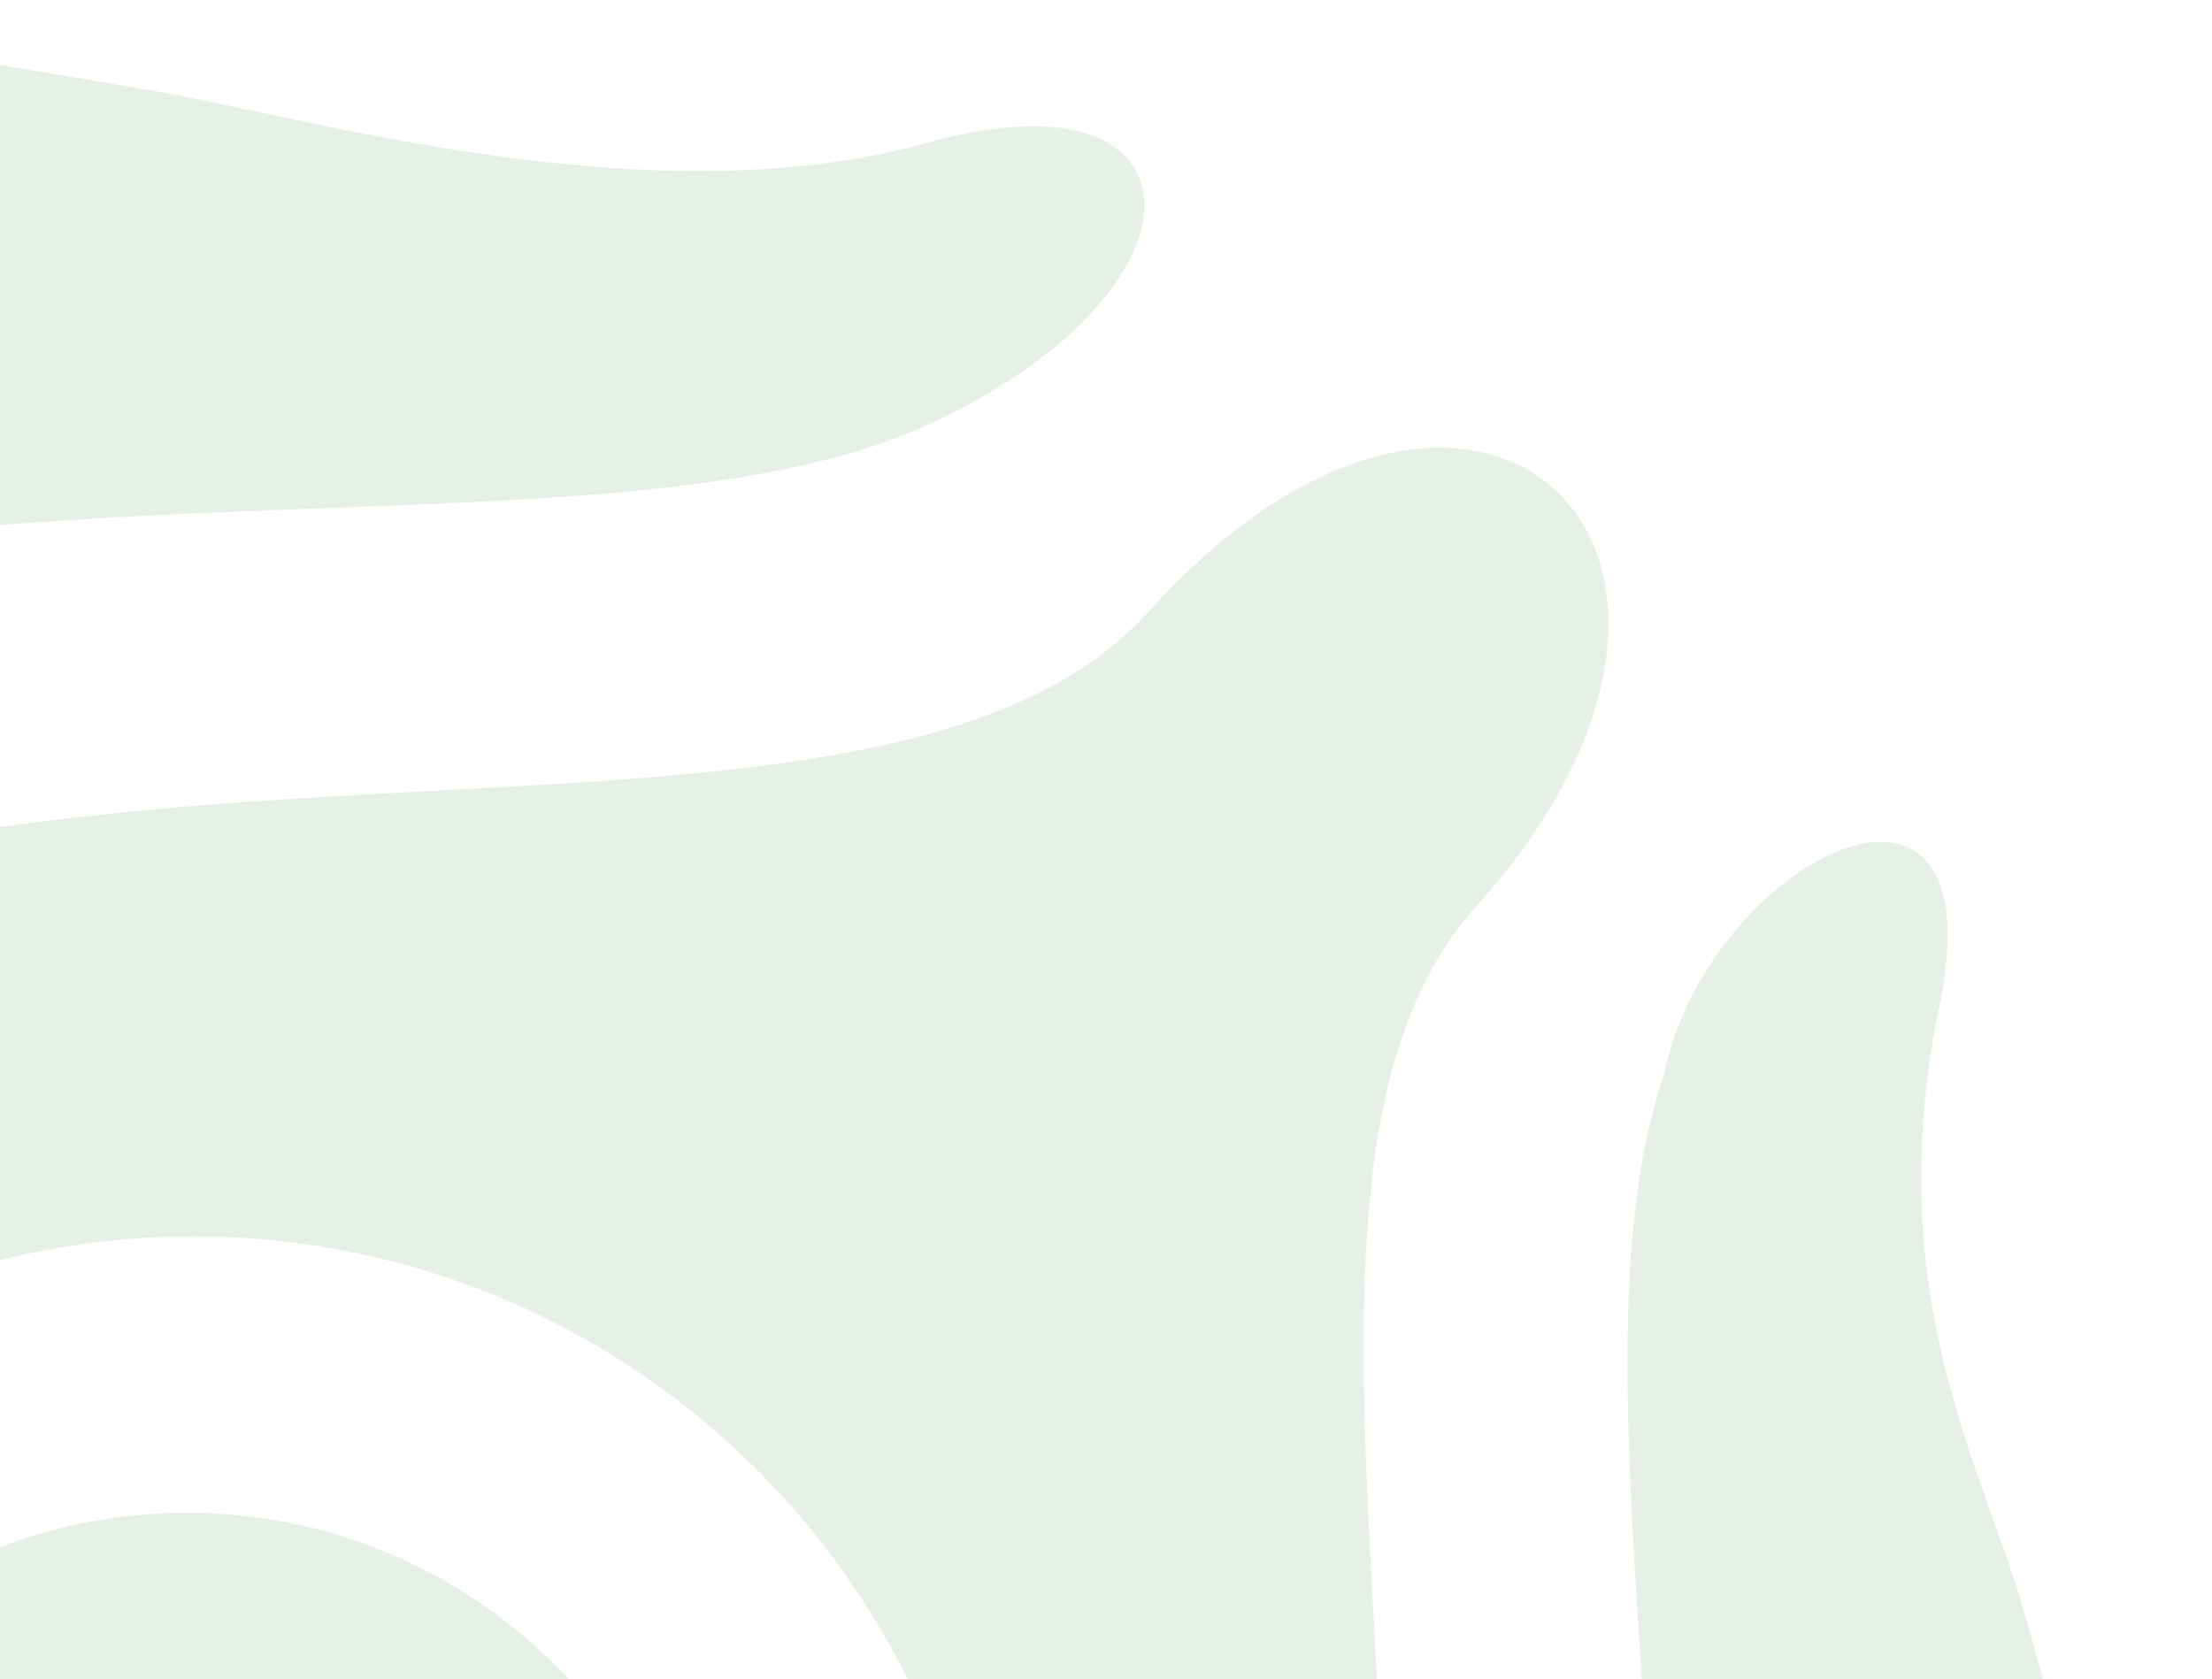
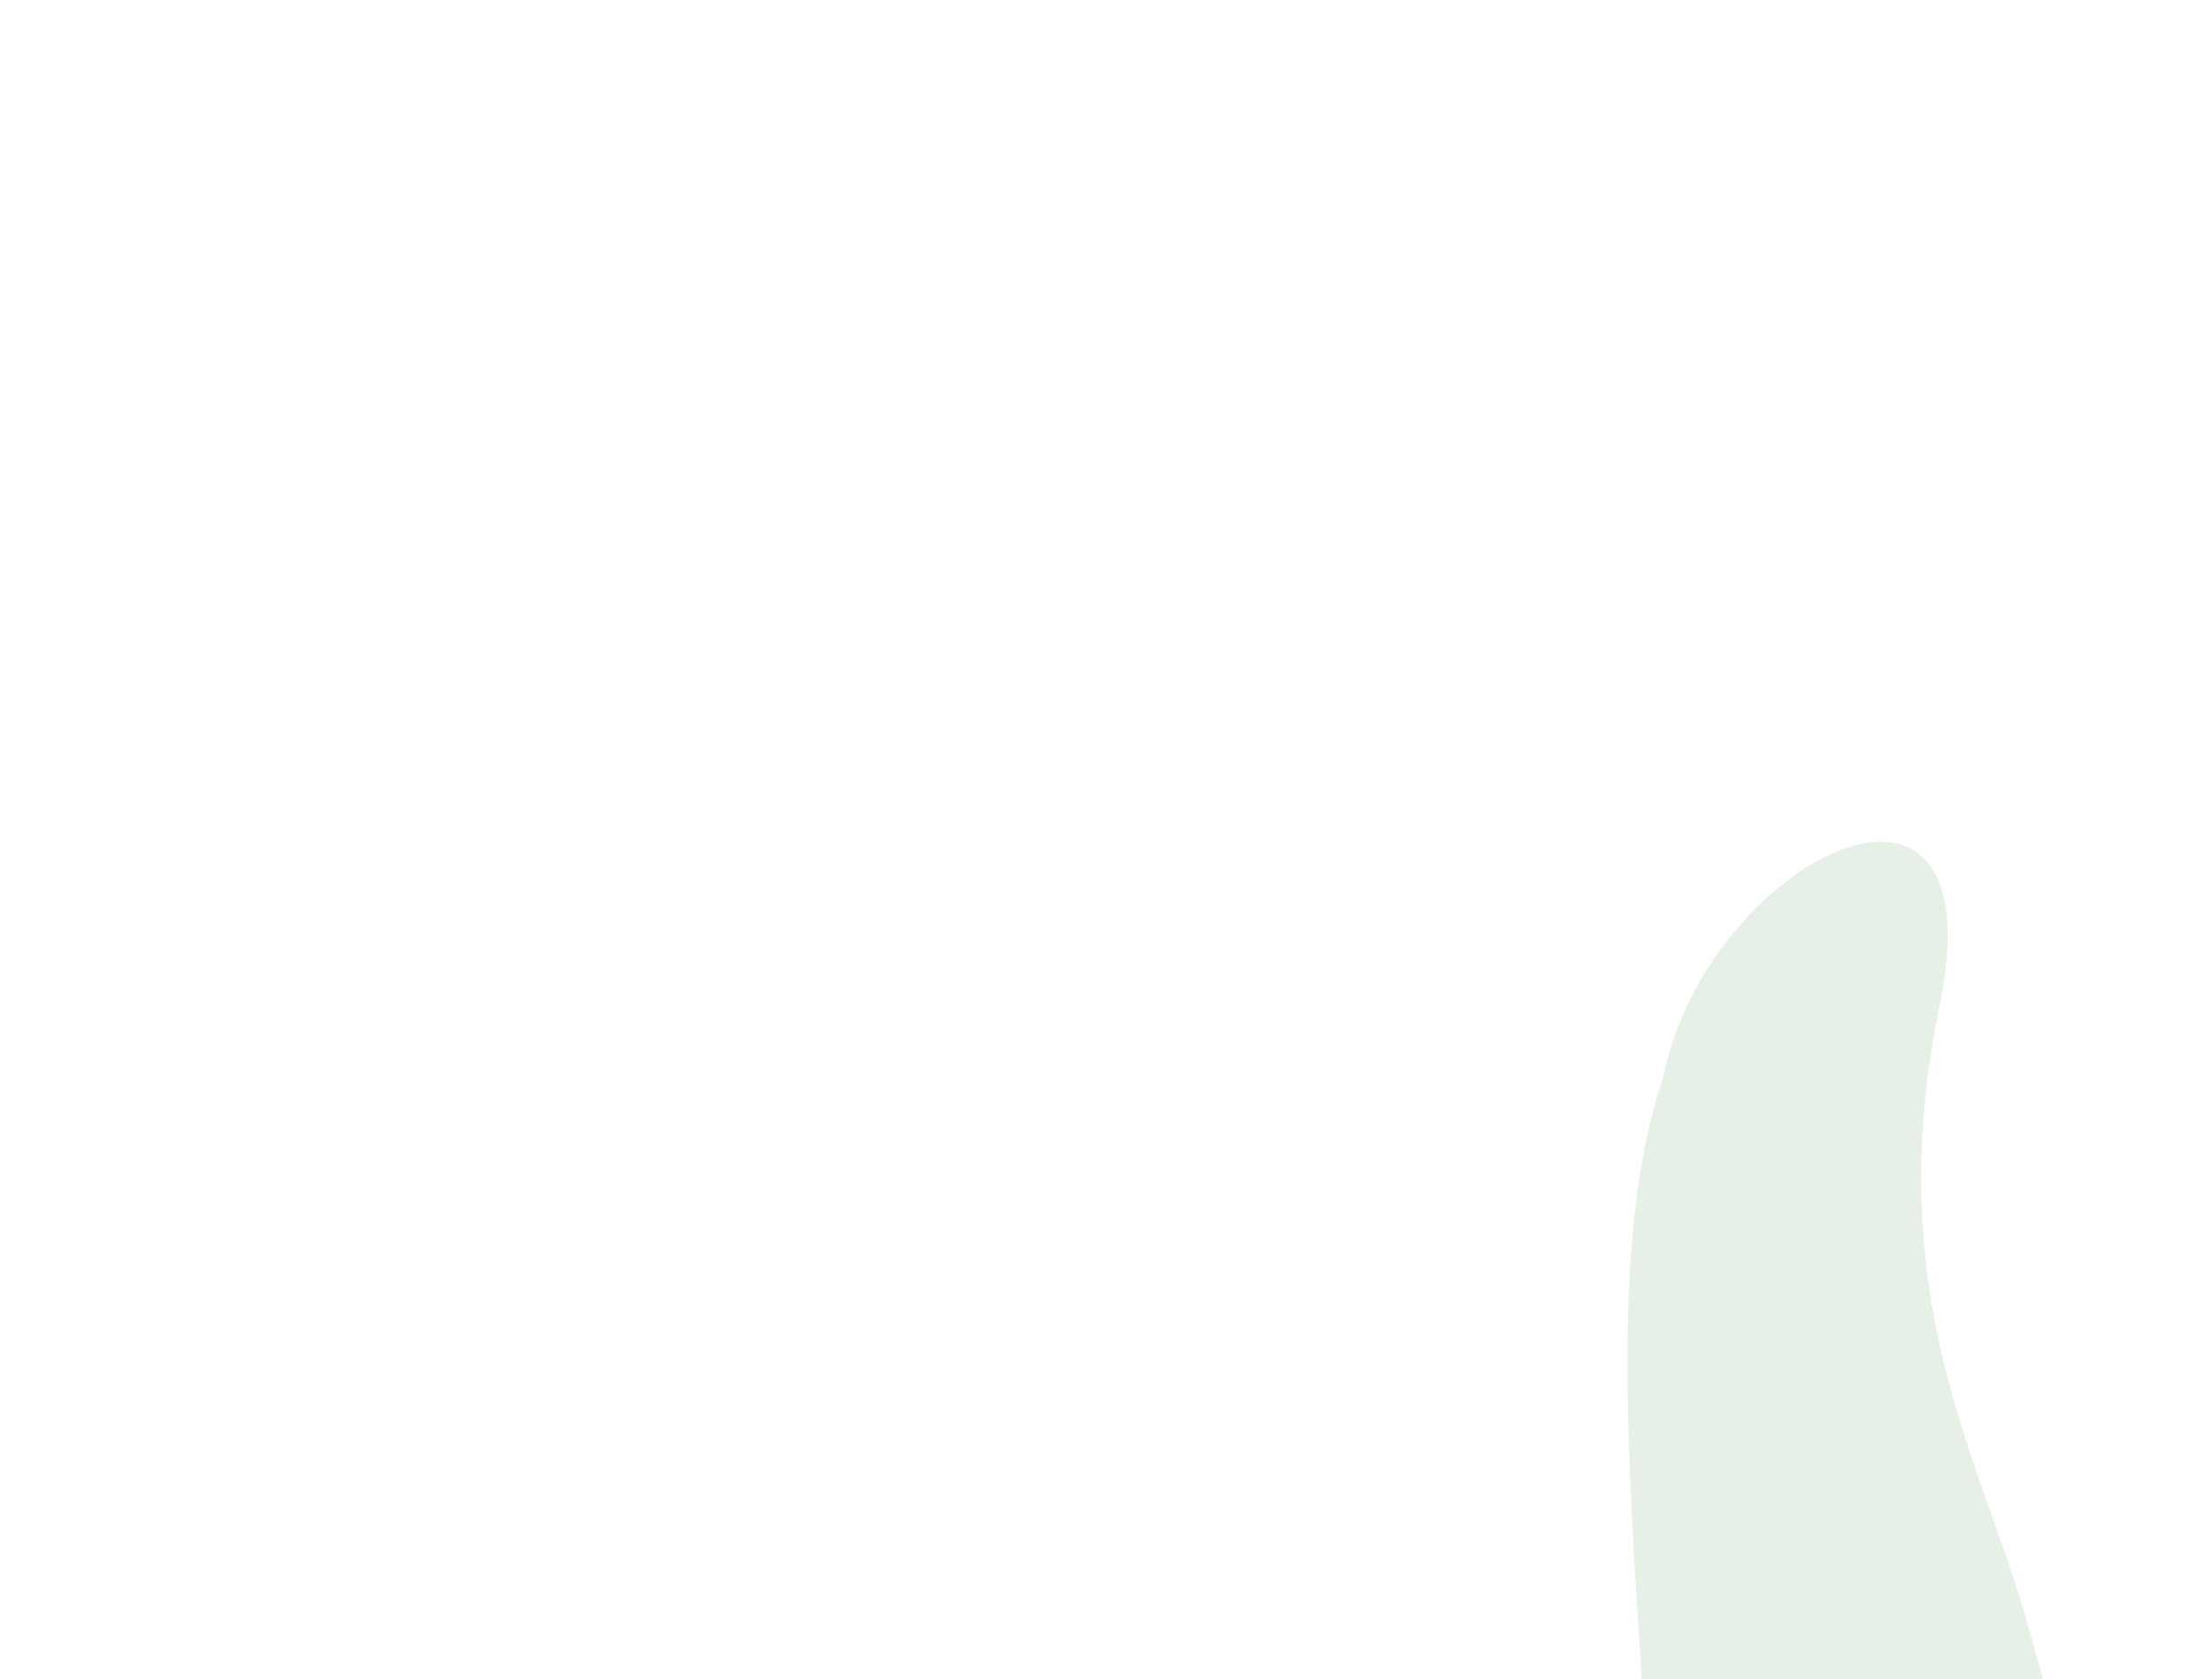
<svg xmlns="http://www.w3.org/2000/svg" width="187" height="142" viewBox="0 0 187 142" fill="none">
-   <path d="M-112.954 150.913C-111.922 135.721 -109.916 106.195 -85.45 79.06C-55.717 46.082 -10.341 44.386 27.375 42.976C47.991 42.206 66.318 41.521 78.552 35.86C103.431 24.349 102.17 5.423 78.552 12.033C54.934 18.643 25.998 9.885 12.838 7.653C-33.15 -0.148 -90.304 -10.253 -127.331 30.815C-157.967 64.794 -159.257 122.405 -117.484 160.068C-117.071 160.44 -116.702 160.72 -116.37 160.912H-114.633C-113.562 159.863 -113.319 156.284 -112.954 150.913Z" fill="#82B687" fill-opacity="0.2" />
-   <path d="M117.167 160.912H82.842C77.579 128.939 49.812 104.549 16.348 104.549C-17.116 104.549 -44.883 128.939 -50.147 160.912H-91.627C-89.2 137.545 -78.067 115.978 -63.158 99.442C-37.33 70.795 2.478 68.68 36.825 66.854C62.884 65.469 85.8 64.251 97.081 51.739C124.749 21.052 151.891 46.58 124.749 76.685C113.524 89.134 114.773 112.009 116.194 138.064C116.599 145.478 117.018 153.15 117.167 160.912Z" fill="#82B687" fill-opacity="0.2" />
-   <path d="M59.834 171.941C59.834 196.258 40.121 215.971 15.804 215.971C-8.513 215.971 -28.227 196.258 -28.227 171.941C-28.227 147.624 -8.513 127.91 15.804 127.91C40.121 127.91 59.834 147.624 59.834 171.941Z" fill="#82B687" fill-opacity="0.2" />
  <path d="M177.764 160.912H139.925C139.637 154.678 139.232 148.555 138.84 142.623C137.479 122.038 136.268 103.738 140.636 90.985C144.331 72.691 169.072 60.321 163.962 85.039C158.852 109.757 167.721 124.064 171.3 136.923C173.345 144.272 175.594 152.354 177.764 160.912Z" fill="#82B687" fill-opacity="0.2" />
</svg>